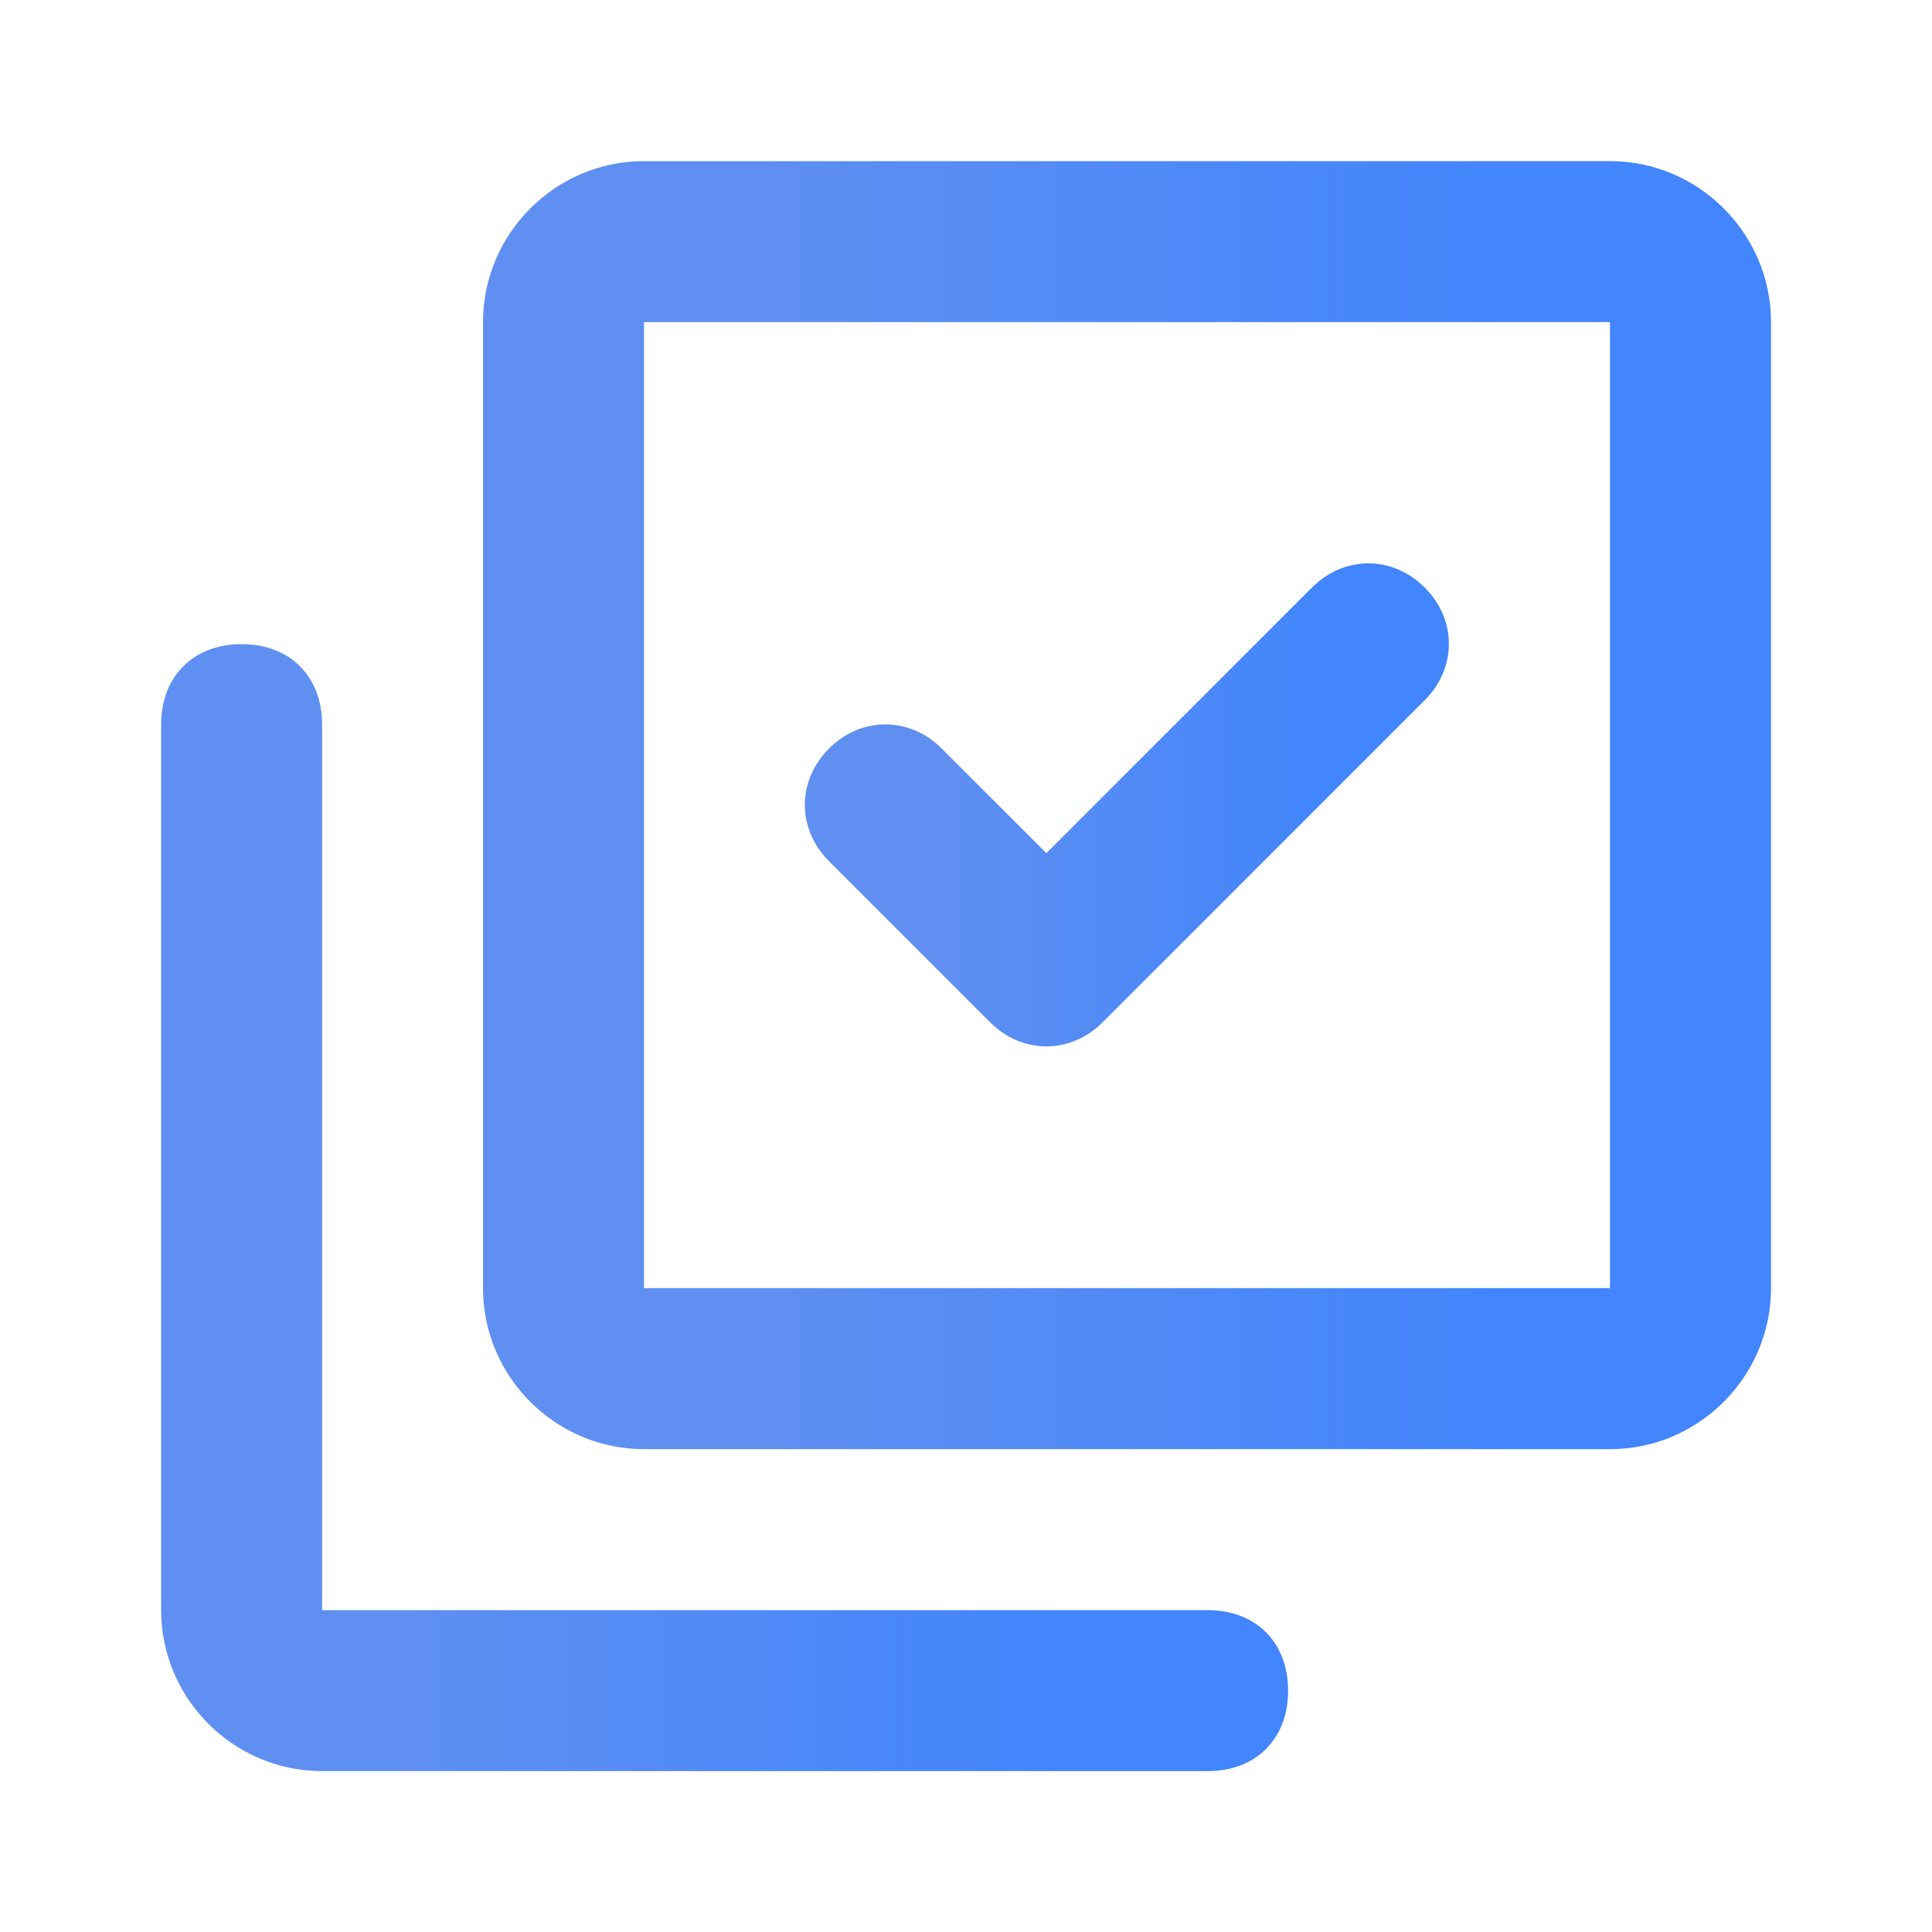
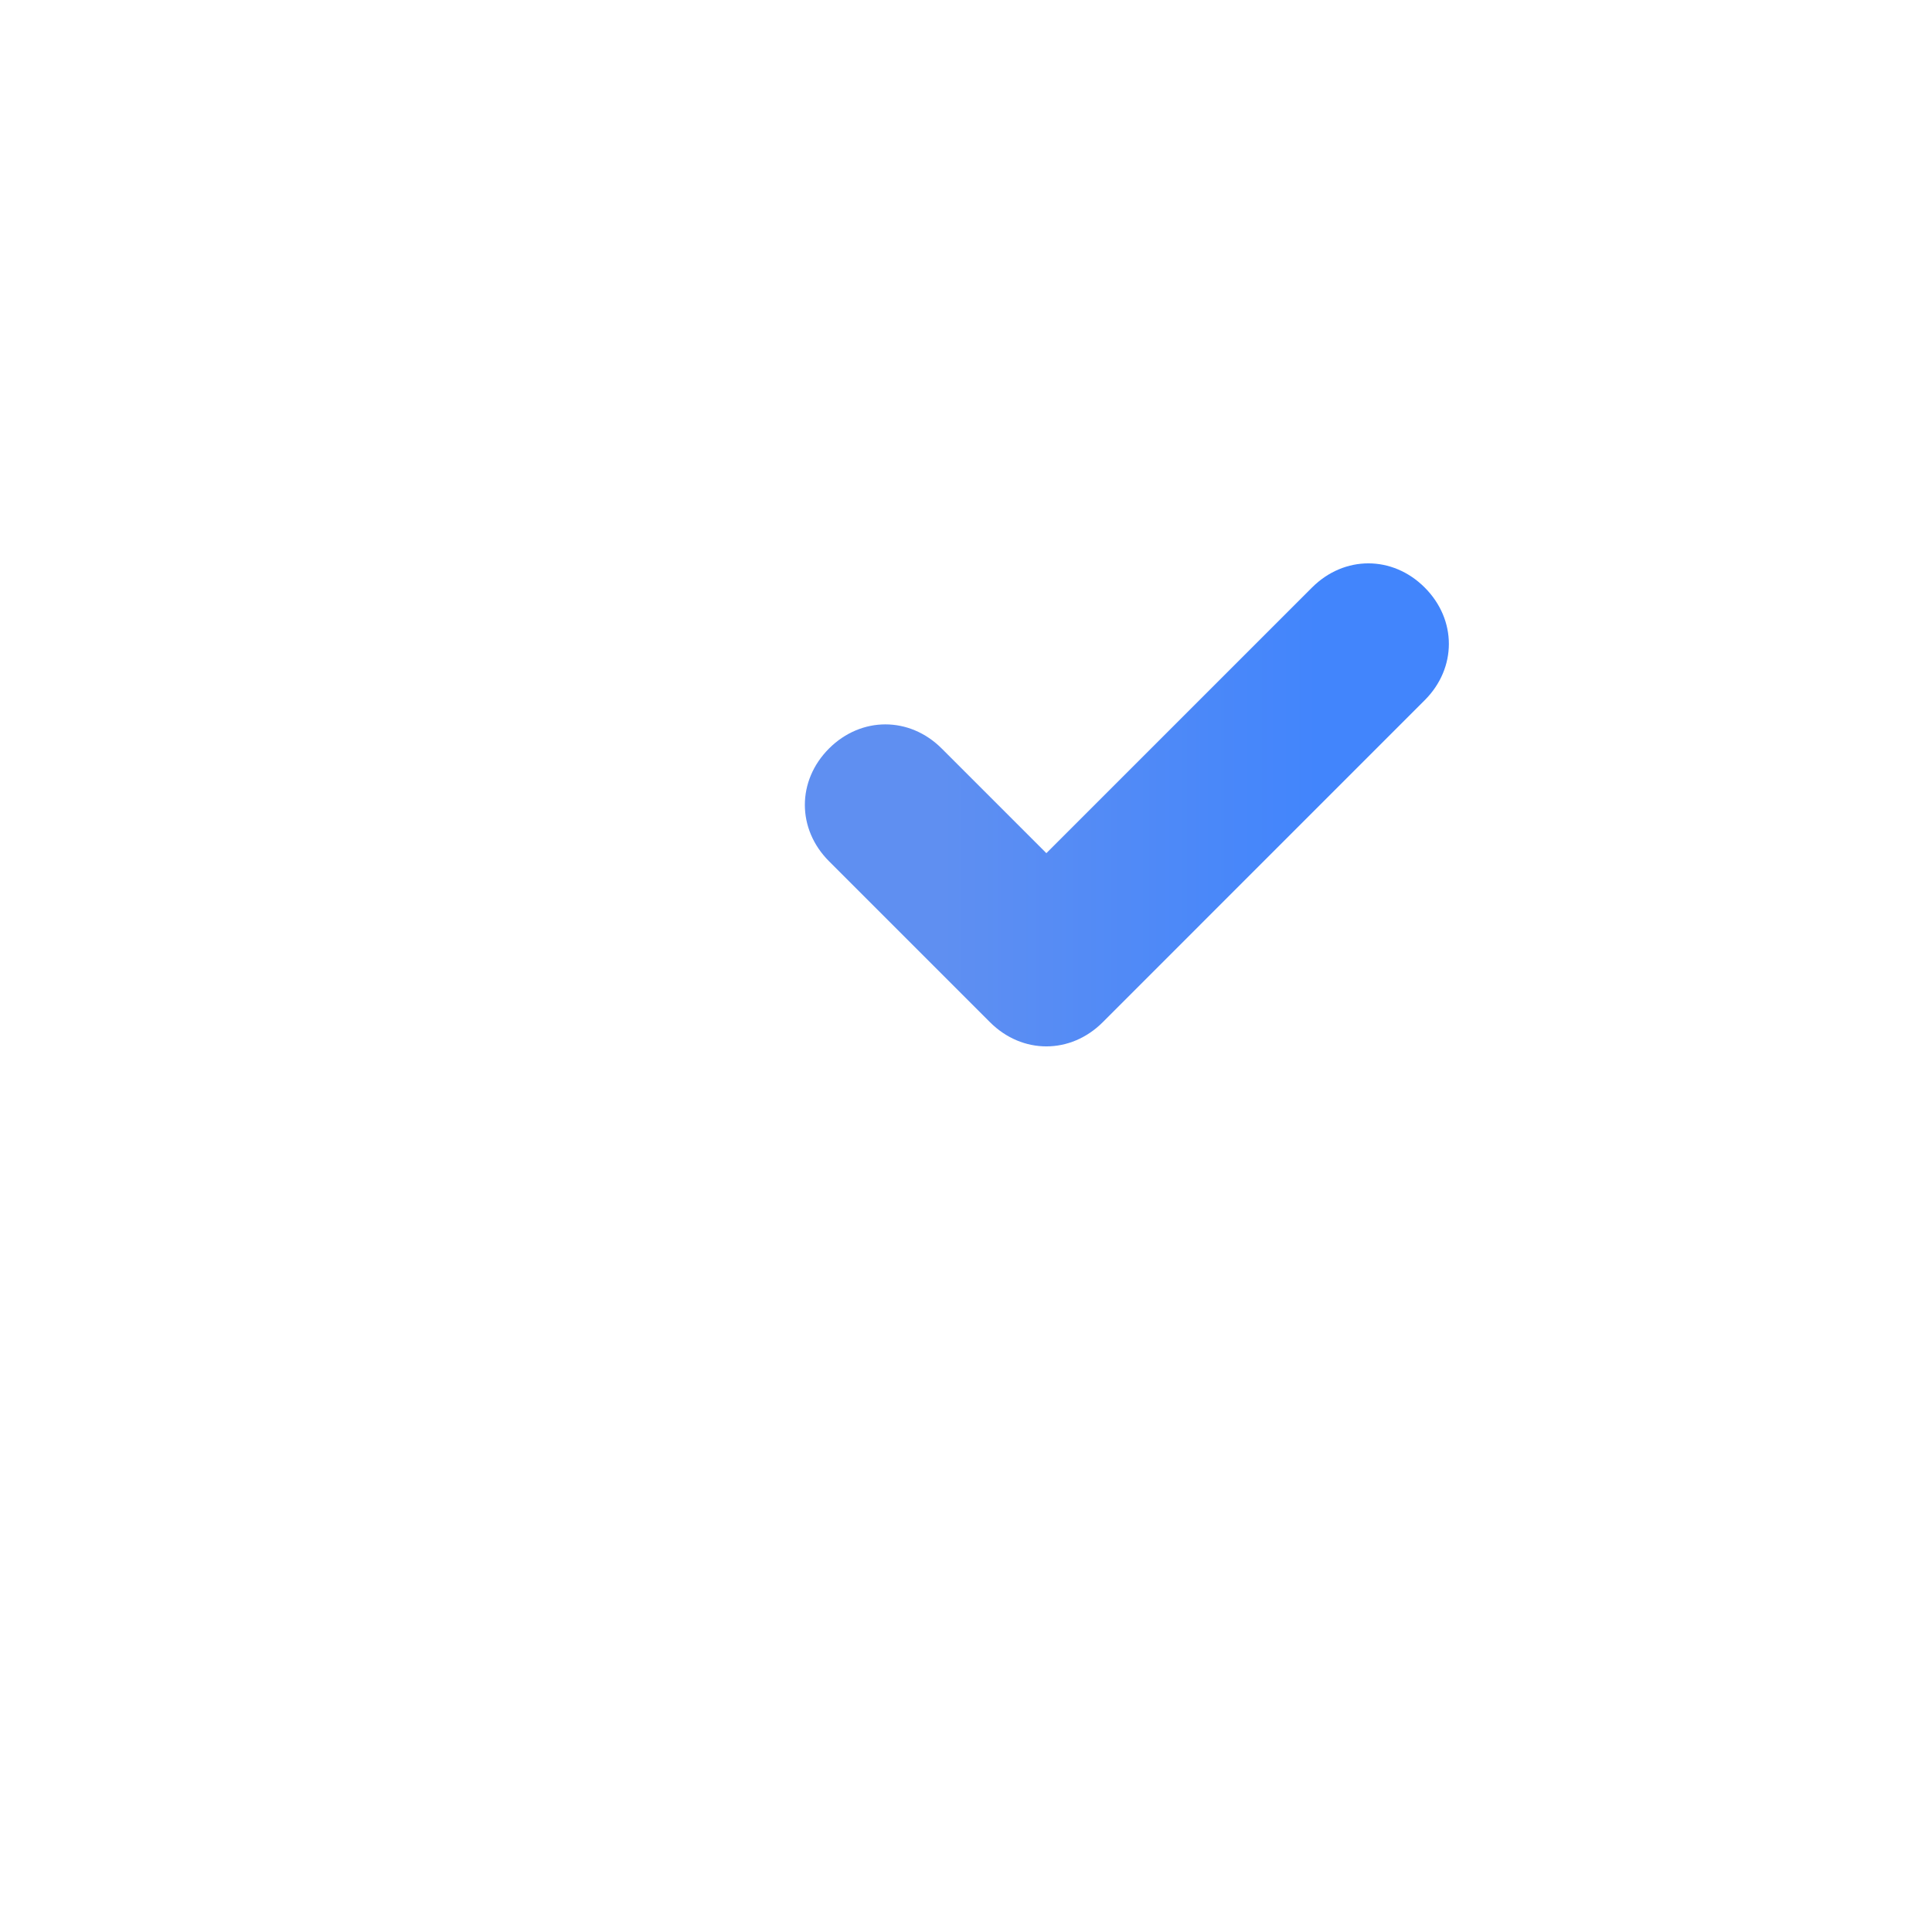
<svg xmlns="http://www.w3.org/2000/svg" width="40" height="40" viewBox="0 0 40 40" fill="none">
-   <path d="M25.003 36.669H6.669C4.836 36.669 3.336 35.169 3.336 33.336V15.003C3.336 14.003 4.003 13.336 5.003 13.336C6.003 13.336 6.669 14.003 6.669 15.003V33.336H25.003C26.003 33.336 26.669 34.003 26.669 35.003C26.669 36.003 26.003 36.669 25.003 36.669Z" fill="url(#paint0_linear_342_1634)" />
-   <path d="M33.333 30.003H13.333C11.5 30.003 10 28.503 10 26.669V6.669C10 4.836 11.5 3.336 13.333 3.336H33.333C35.167 3.336 36.667 4.836 36.667 6.669V26.669C36.667 28.503 35.167 30.003 33.333 30.003ZM13.333 6.669V26.669H33.333V6.669H13.333Z" fill="url(#paint1_linear_342_1634)" />
  <path d="M29.497 14.497C30.164 13.831 30.164 12.831 29.497 12.164C28.831 11.497 27.831 11.497 27.164 12.164L29.497 14.497ZM21.664 19.997L20.497 21.164C21.164 21.831 22.164 21.831 22.831 21.164L21.664 19.997ZM19.497 15.497C18.831 14.831 17.831 14.831 17.164 15.497C16.497 16.164 16.497 17.164 17.164 17.831L19.497 15.497ZM27.164 12.164L20.497 18.831L22.831 21.164L29.497 14.497L27.164 12.164ZM22.831 18.831L19.497 15.497L17.164 17.831L20.497 21.164L22.831 18.831Z" fill="url(#paint2_linear_342_1634)" />
  <defs>
    <linearGradient id="paint0_linear_342_1634" x1="8.3" y1="25.003" x2="21.953" y2="25.003" gradientUnits="userSpaceOnUse">
      <stop stop-color="#5F8FF1" />
      <stop offset="1" stop-color="#4285FC" />
    </linearGradient>
    <linearGradient id="paint1_linear_342_1634" x1="15.674" y1="16.669" x2="31.277" y2="16.669" gradientUnits="userSpaceOnUse">
      <stop stop-color="#5F8FF1" />
      <stop offset="1" stop-color="#4285FC" />
    </linearGradient>
    <linearGradient id="paint2_linear_342_1634" x1="19.501" y1="16.664" x2="27.302" y2="16.664" gradientUnits="userSpaceOnUse">
      <stop stop-color="#5F8FF1" />
      <stop offset="1" stop-color="#4285FC" />
    </linearGradient>
  </defs>
</svg>